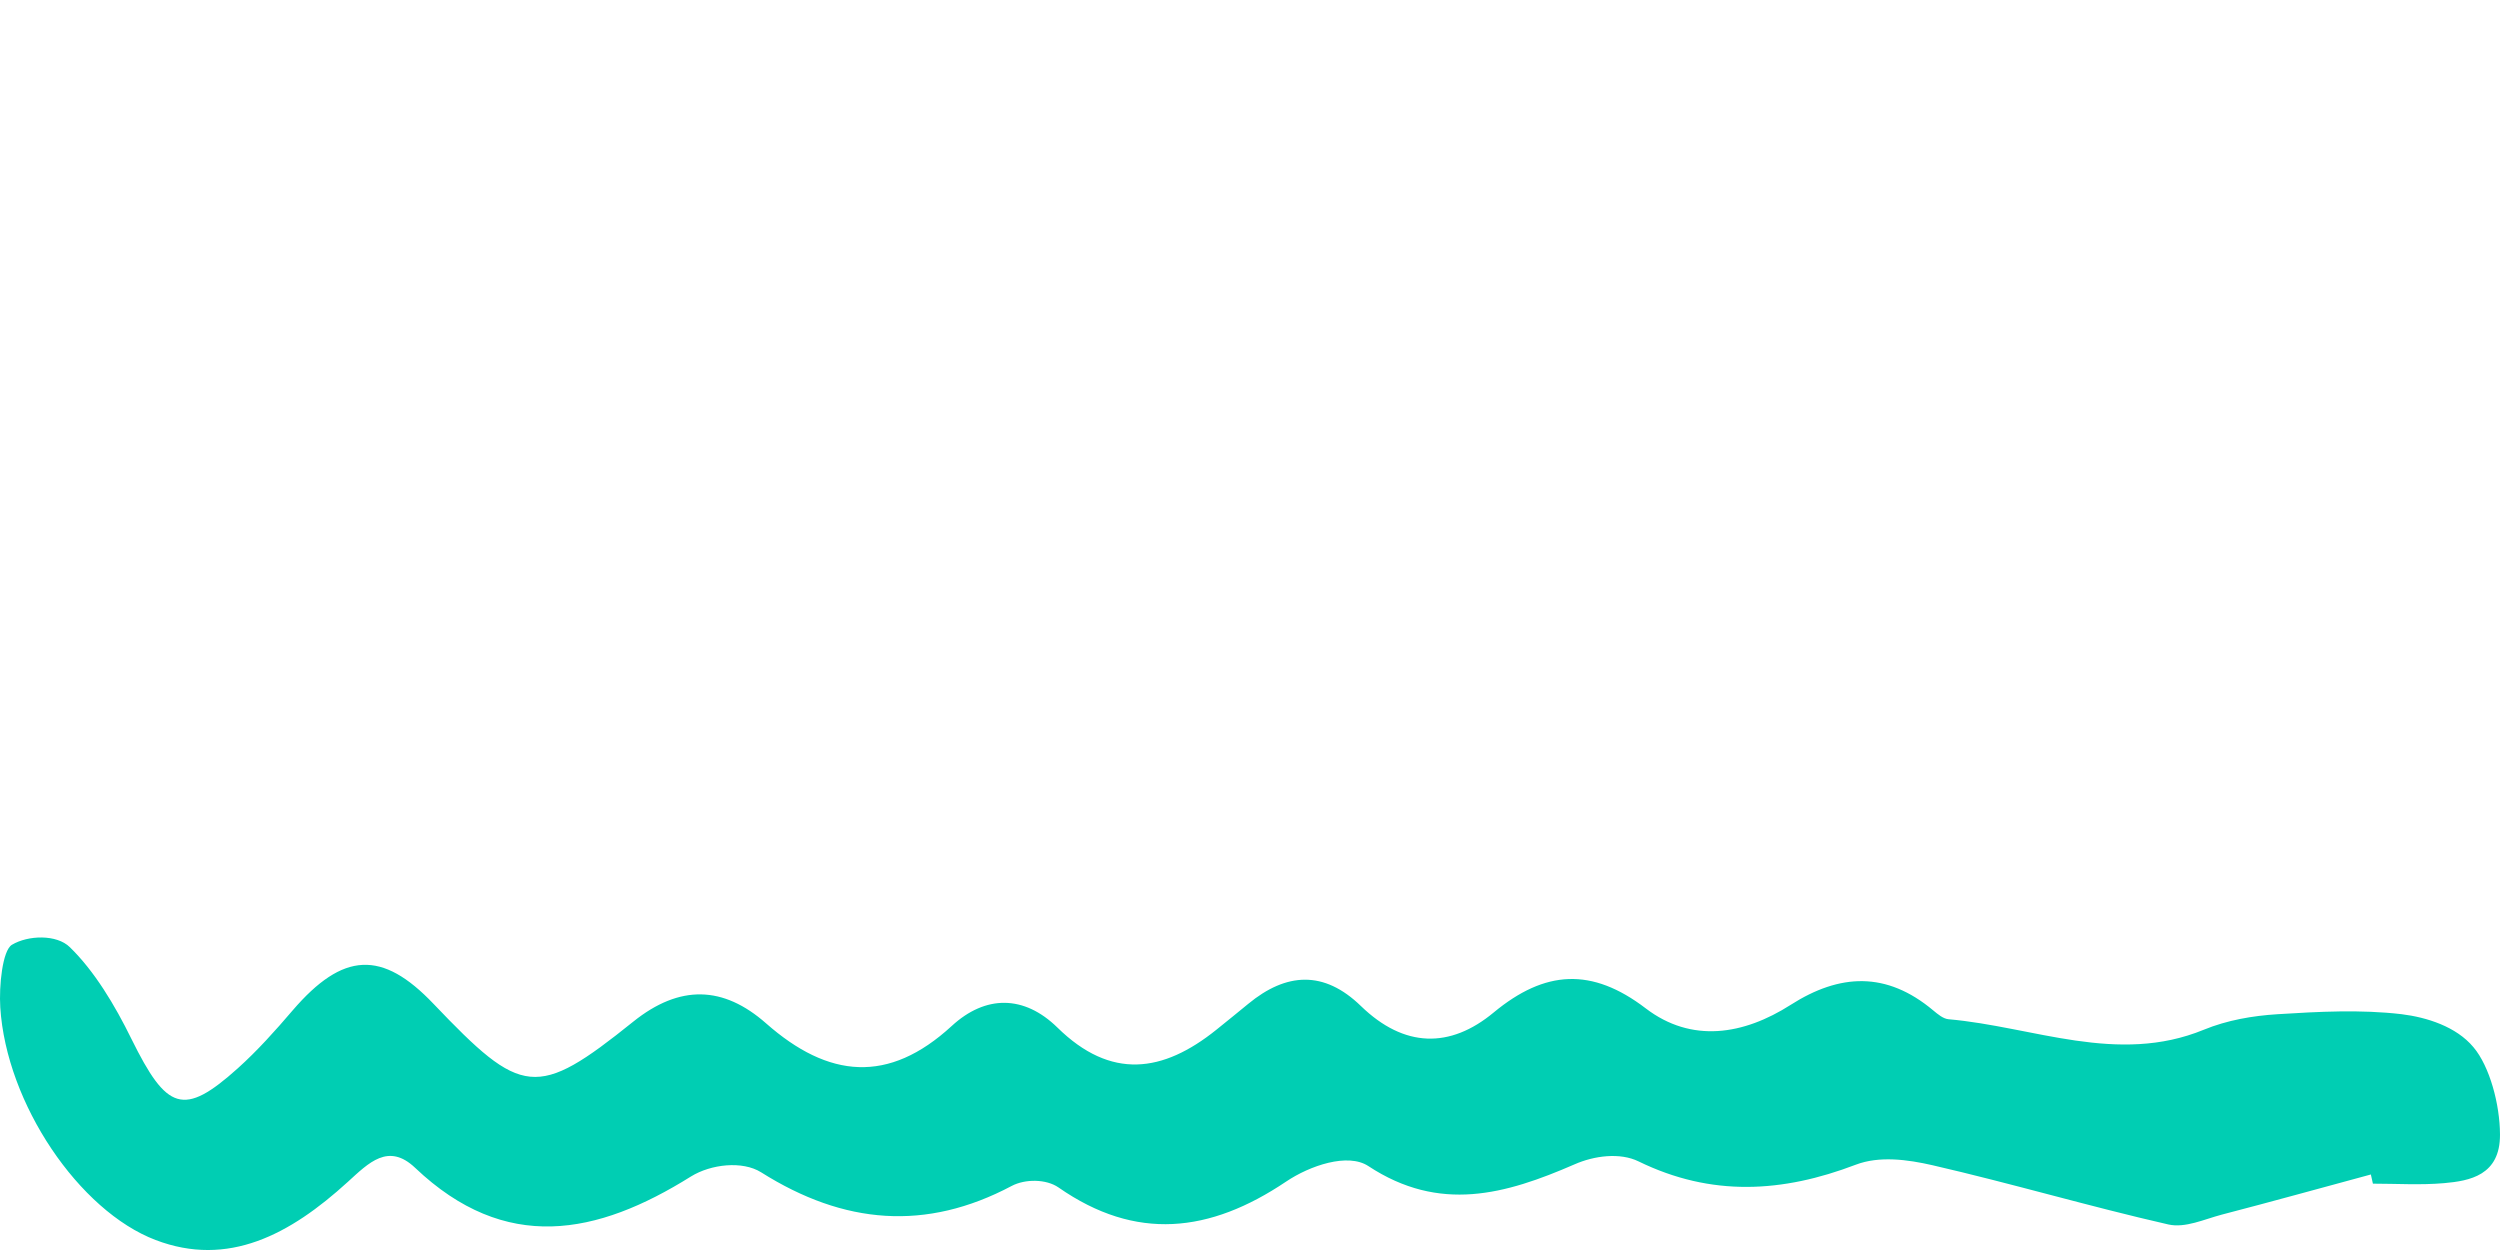
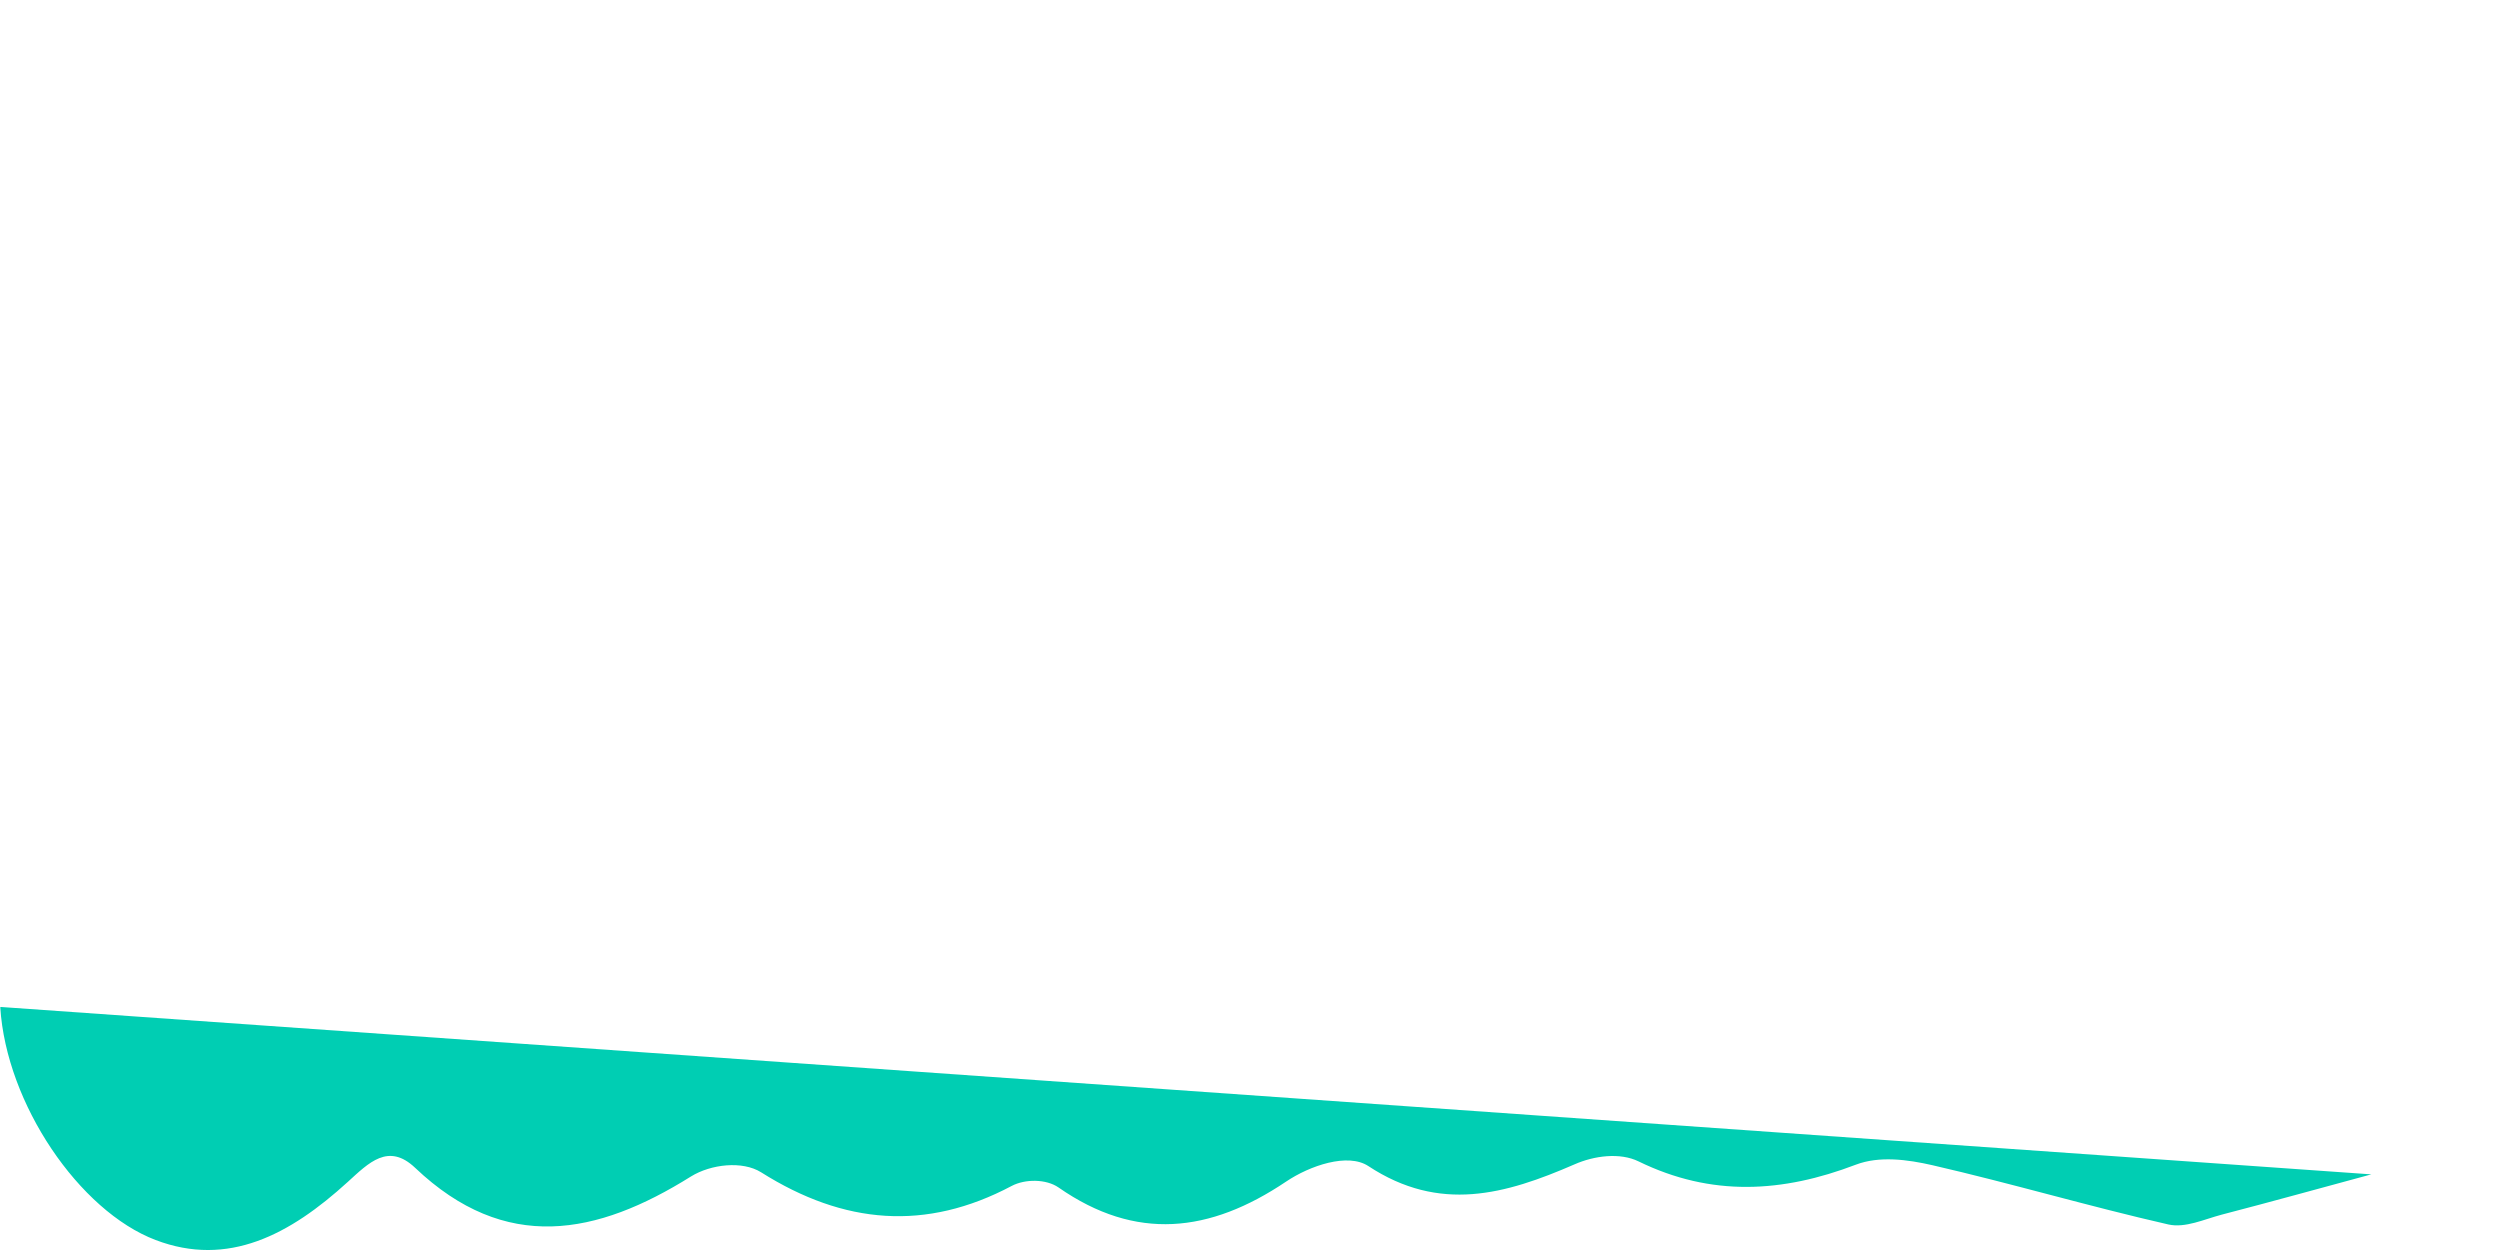
<svg xmlns="http://www.w3.org/2000/svg" width="200" height="100" viewBox="0 0 200 100">
-   <path d="m189.705,93.949c-3.99,1.078-7.968,2.183-11.958,3.22-1.415.373-2.926,1.092-4.278.788-6.305-1.437-12.568-3.289-18.874-4.74-1.995-.456-4.246-.76-6.133-.041-5.867,2.239-11.54,2.584-17.374-.263-1.491-.732-3.56-.456-5.125.235-5.523,2.404-10.789,3.897-16.494.138-1.64-1.078-4.675-.041-6.584,1.244-6.102,4.104-12.011,4.781-18.198.47-.997-.691-2.681-.691-3.753-.124-6.852,3.634-13.405,3.096-20.043-1.092-1.501-.94-4.021-.65-5.609.332-7.528,4.712-14.842,6.177-22.07-.691-2.145-2.032-3.71-.401-5.394,1.133-4.622,4.215-9.566,6.854-15.367,4.643C6.338,96.878.505,88.297.022,80.585c-.107-1.7.172-4.547.933-5.003,1.298-.774,3.582-.843,4.633.193,1.962,1.907,3.592,4.616,4.933,7.352,2.82,5.707,4.15,6.246,8.504,2.336,1.555-1.396,2.992-2.999,4.397-4.643,4.021-4.671,7.142-4.837,11.26-.511,7.067,7.407,8.225,7.656,15.979,1.423,3.721-2.985,7.206-2.874,10.627.138,4.987,4.395,9.791,4.864,14.852.207,2.702-2.487,5.78-2.487,8.45.124,4.289,4.215,8.45,3.607,12.718.18.847-.691,1.705-1.368,2.552-2.073,3.035-2.501,6.048-2.709,9.019.18,3.453,3.344,7.12,3.413,10.616.511,4.107-3.4,7.85-3.621,12.16-.332,3.668,2.805,7.83,2.128,11.594-.276,3.935-2.515,7.667-2.695,11.409.442.365.304.794.663,1.213.705,6.799.594,13.522,3.676,20.428.843,1.887-.774,3.914-1.119,5.899-1.244,3.313-.207,6.659-.387,9.941,0,1.993.249,4.354.981,5.737,2.639,1.308,1.548,2.113,4.588,2.123,6.979.022,3.275-2.424,3.717-4.472,3.897-1.887.166-3.796.041-5.695.041-.053-.235-.106-.484-.16-.719l.032-.028Z" fill="#00CEB3" />
+   <path d="m189.705,93.949c-3.99,1.078-7.968,2.183-11.958,3.22-1.415.373-2.926,1.092-4.278.788-6.305-1.437-12.568-3.289-18.874-4.74-1.995-.456-4.246-.76-6.133-.041-5.867,2.239-11.54,2.584-17.374-.263-1.491-.732-3.56-.456-5.125.235-5.523,2.404-10.789,3.897-16.494.138-1.64-1.078-4.675-.041-6.584,1.244-6.102,4.104-12.011,4.781-18.198.47-.997-.691-2.681-.691-3.753-.124-6.852,3.634-13.405,3.096-20.043-1.092-1.501-.94-4.021-.65-5.609.332-7.528,4.712-14.842,6.177-22.07-.691-2.145-2.032-3.71-.401-5.394,1.133-4.622,4.215-9.566,6.854-15.367,4.643C6.338,96.878.505,88.297.022,80.585l.032-.028Z" fill="#00CEB3" />
</svg>